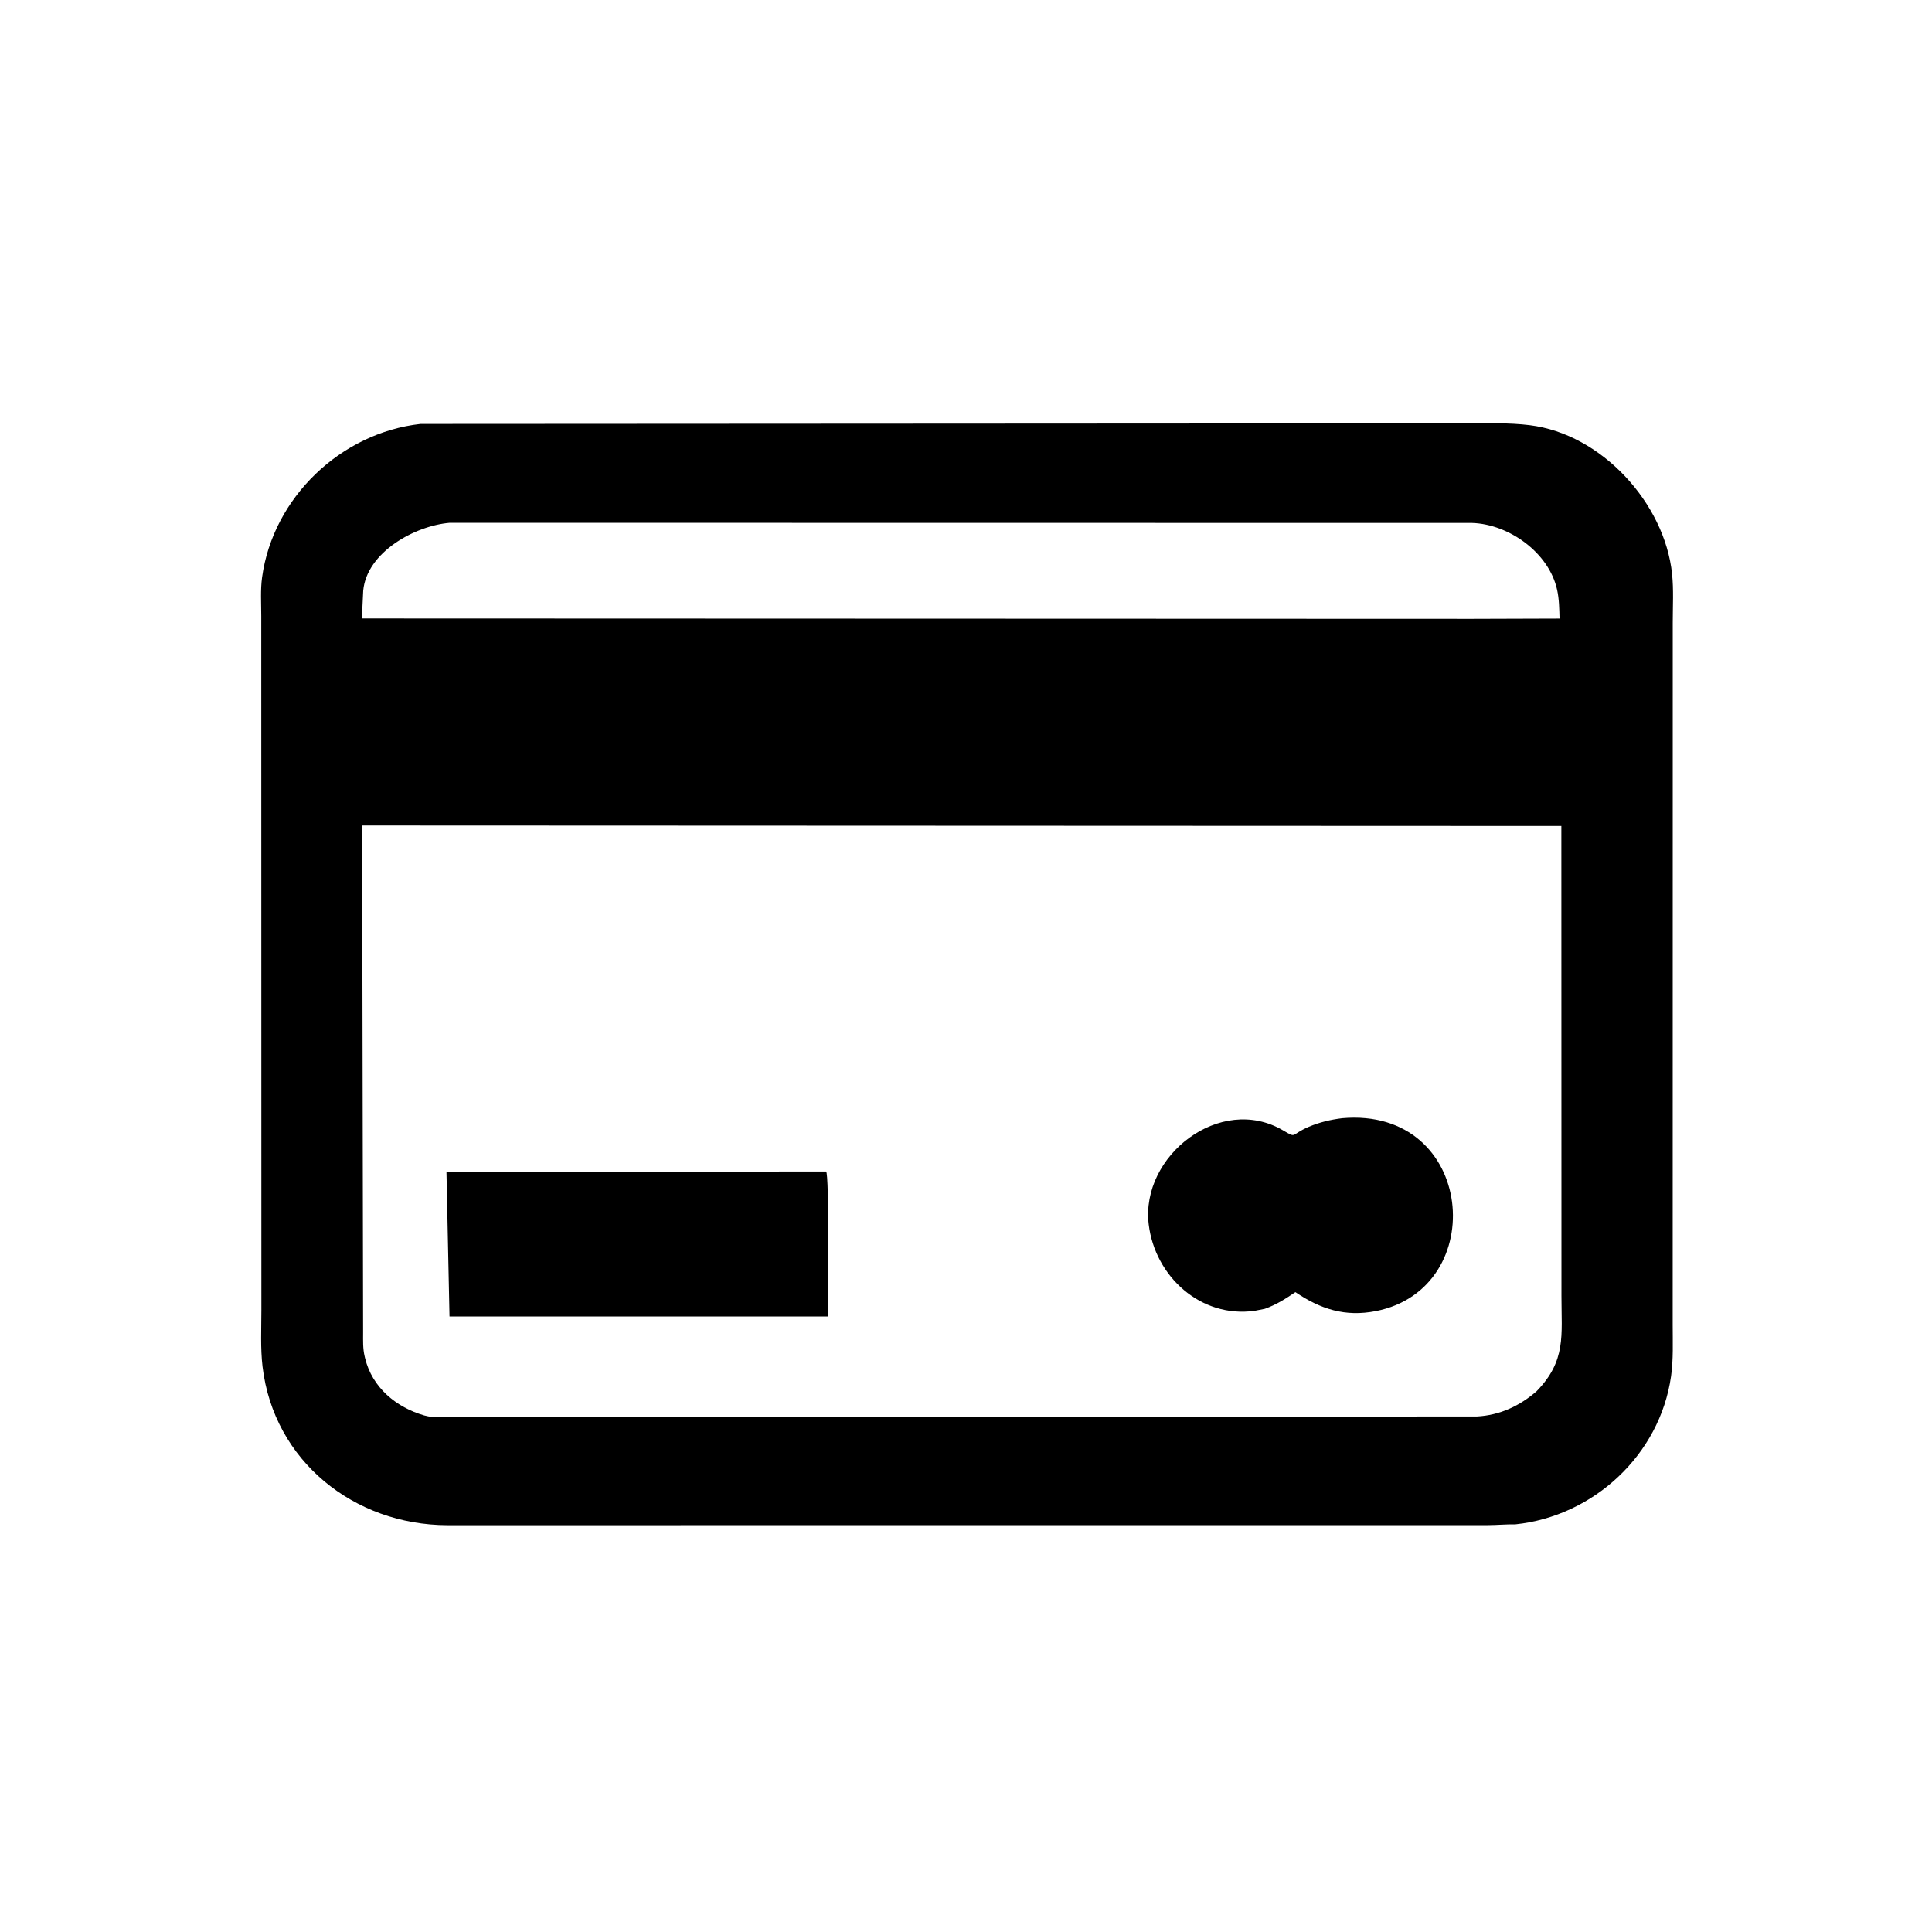
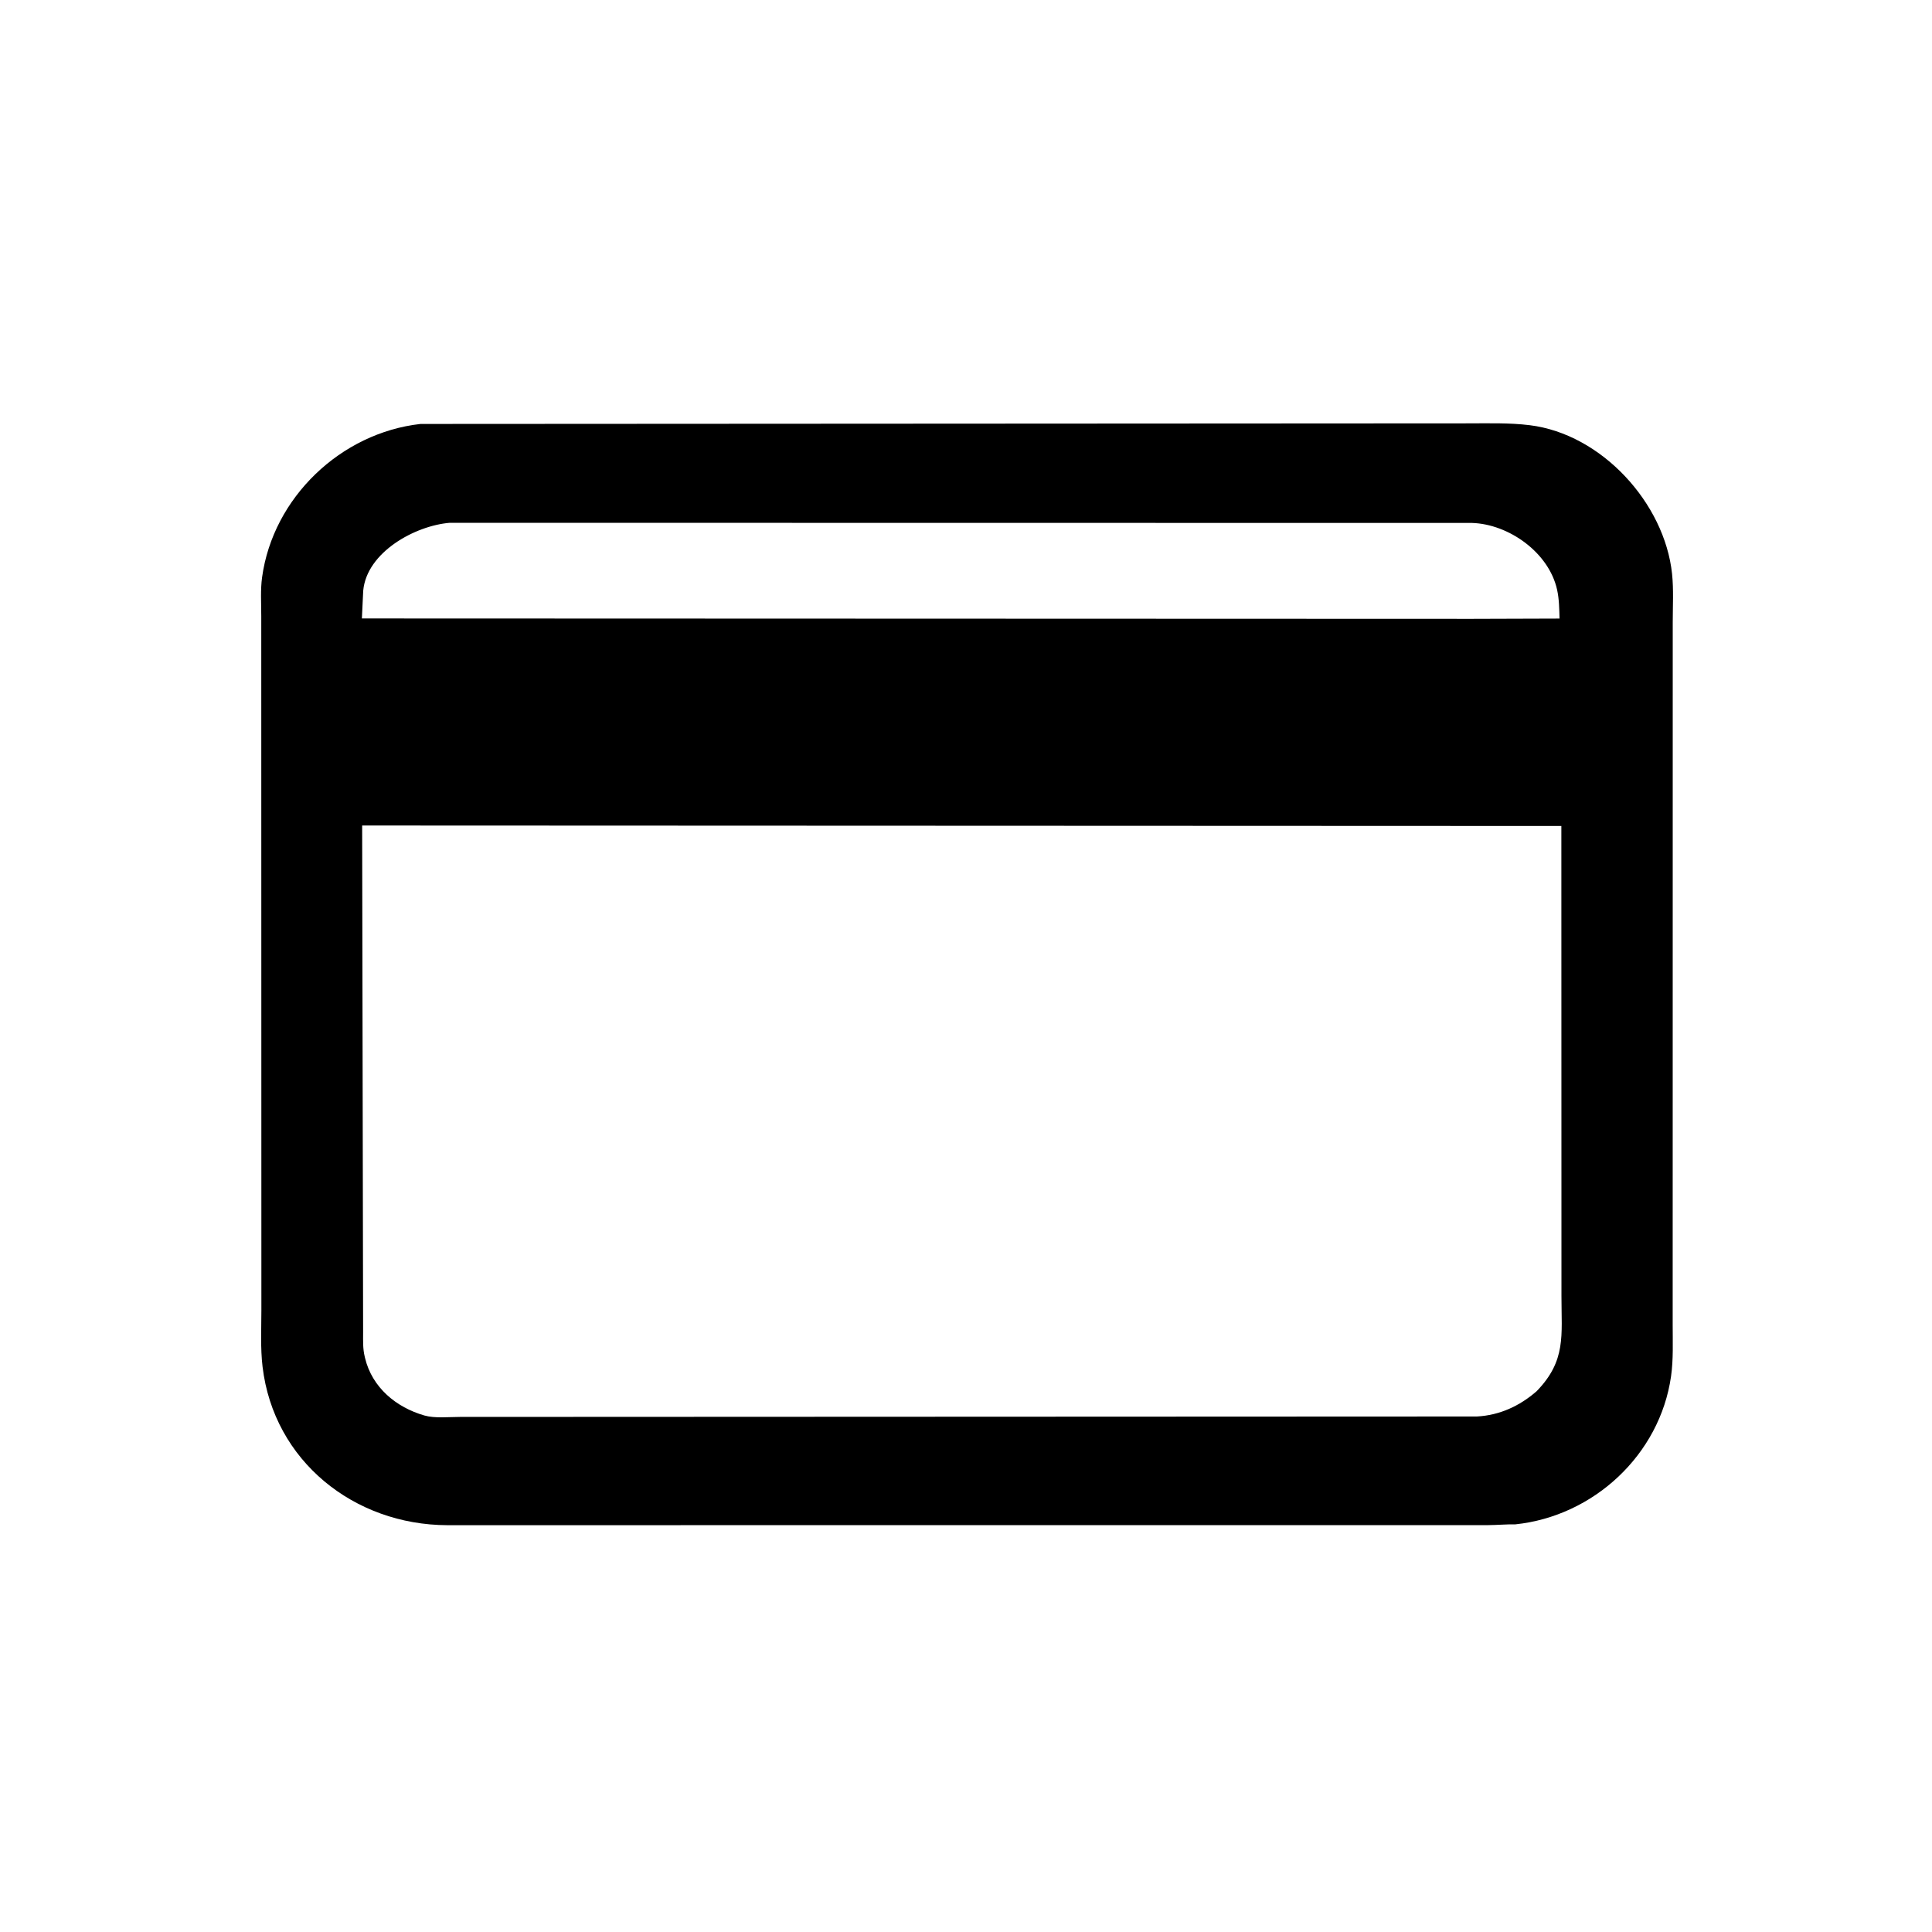
<svg xmlns="http://www.w3.org/2000/svg" version="1.1" style="display: block;" viewBox="0 0 2048 2048" width="640" height="640">
  <path transform="translate(0,0)" fill="rgb(0,0,0)" d="M 1606.25 1615.88 C 1597.12 1615.69 1587.01 1616.64 1577.77 1616.69 L 474.044 1616.76 C 375.552 1616.42 290.187 1548.9 278.311 1448.69 C 275.967 1428.91 277.082 1408.3 277.077 1388.37 L 276.95 653 C 276.933 639.584 275.991 625.303 277.814 612 C 289.406 527.395 361.318 458.847 445.771 449.404 L 1555.6 448.785 C 1577.56 448.799 1599.67 448.042 1621.5 450.717 C 1697.78 460.062 1764.57 533.285 1772.45 608.298 C 1774.21 625.062 1773.17 642.791 1773.17 659.655 L 1773.11 1404.23 C 1773.1 1422.36 1773.93 1441.02 1771.37 1459 C 1759.51 1542.14 1689.23 1607.28 1606.25 1615.88 z M 476.768 554.192 C 440.123 557.197 388.752 585.216 385.022 626.205 L 383.613 655.591 L 1560.5 655.993 L 1653.17 655.703 C 1652.87 645.434 1652.81 635.198 1650.58 625.117 C 1641.9 585.784 1599.53 555.606 1560.5 554.347 L 476.768 554.192 z M 383.902 875.073 L 384.915 1412.29 C 384.919 1421.05 384.52 1429.55 386.627 1438.13 L 386.998 1439.71 C 394.557 1470.96 420.078 1491.88 449.764 1500.45 C 460.949 1503.67 476.017 1501.99 487.632 1502 L 1565.56 1501.54 C 1589.67 1500.26 1610.87 1490.43 1628.82 1474.82 C 1660.38 1442.39 1655.18 1415.71 1655.21 1374.04 L 1655.1 875.58 L 383.902 875.073 z" />
-   <path transform="translate(0,0)" fill="rgb(0,0,0)" d="M 1340.85 1387.4 L 1329.81 1389.57 C 1272.85 1397.43 1224.33 1353.19 1217.67 1297.83 C 1208.91 1225.16 1293.58 1159.23 1360.04 1198.22 C 1375.18 1207.1 1367.52 1202.94 1387.31 1194.5 C 1398.77 1189.61 1410.42 1186.89 1422.75 1185.35 C 1563.89 1172.94 1580.3 1366.06 1458.37 1389.86 C 1425.91 1396.2 1399.89 1387.81 1373.18 1369.74 C 1362.26 1377.1 1353.31 1382.87 1340.85 1387.4 z" />
-   <path transform="translate(0,0)" fill="rgb(0,0,0)" d="M 476.5 1395.53 L 473.28 1241.96 L 875.73 1241.87 C 879.146 1244.24 877.93 1379.42 877.922 1395.53 L 476.5 1395.53 z" />
</svg>